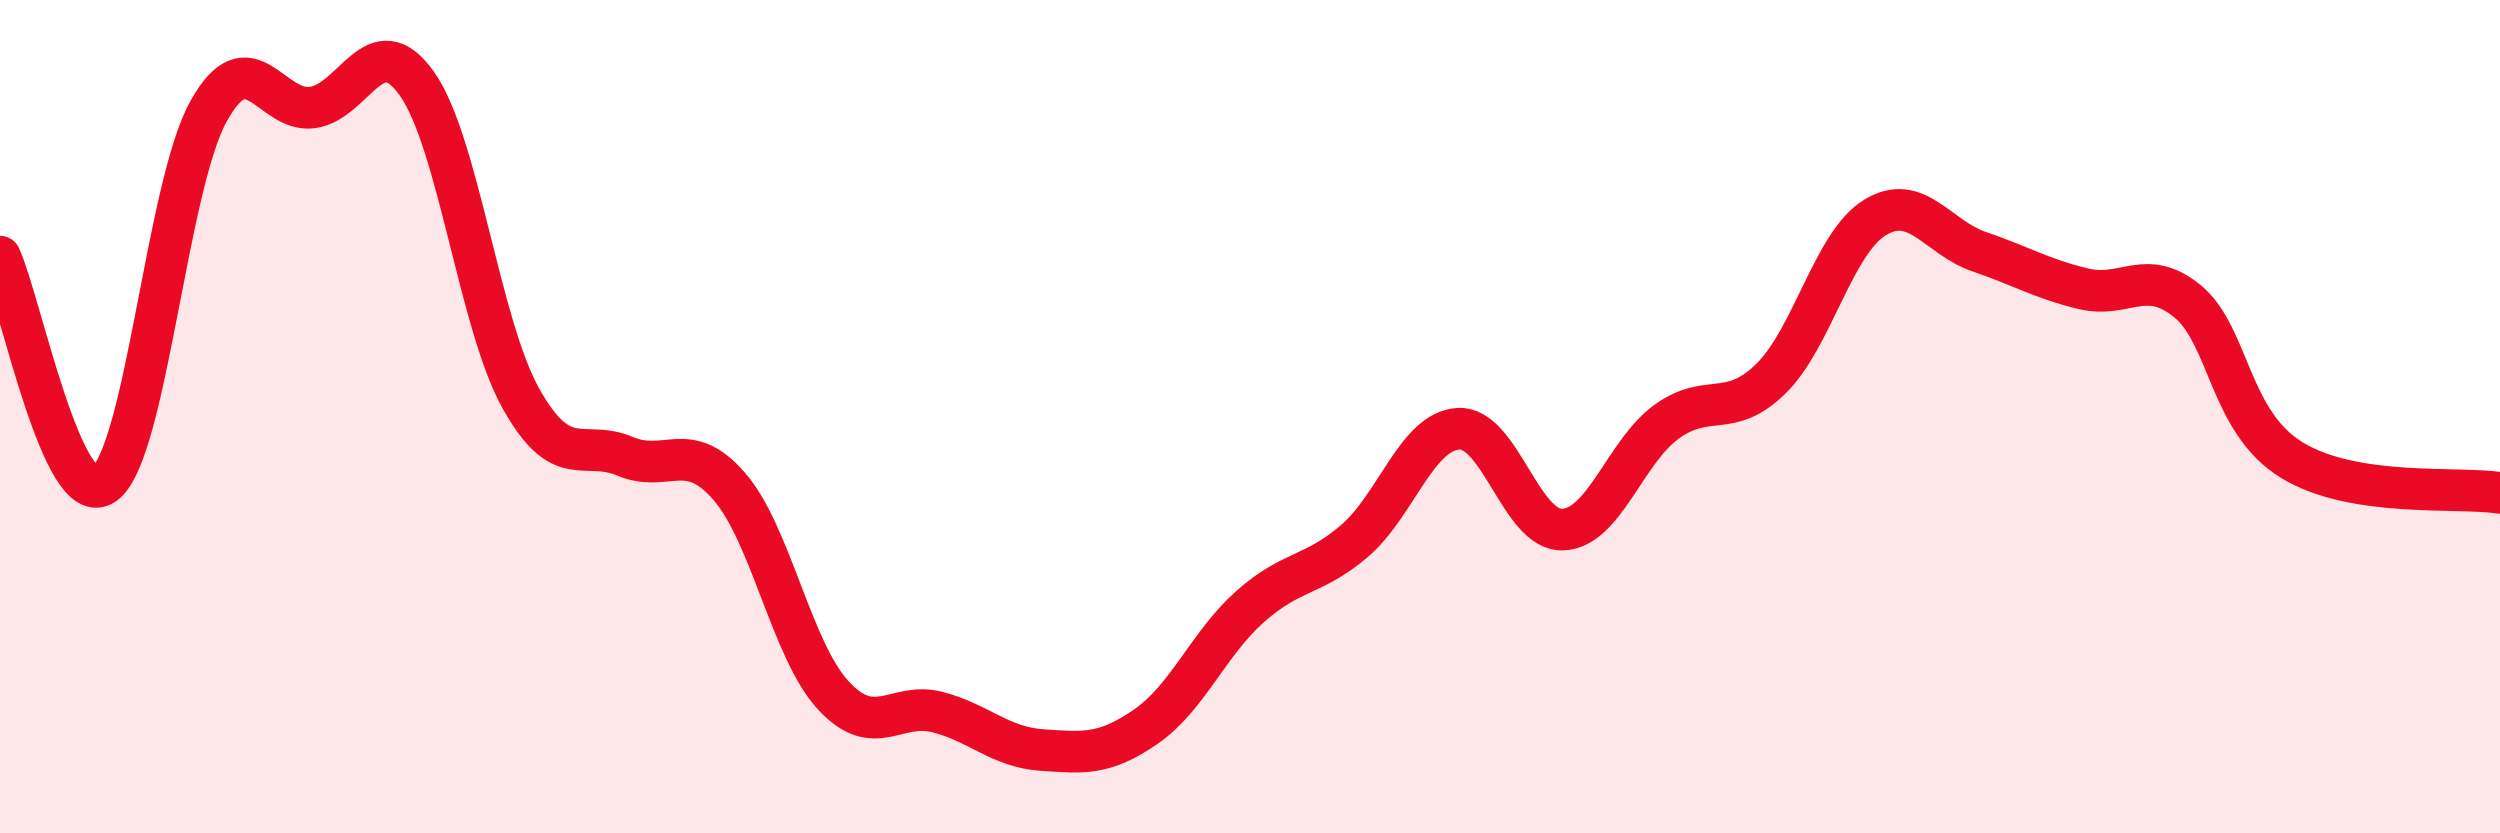
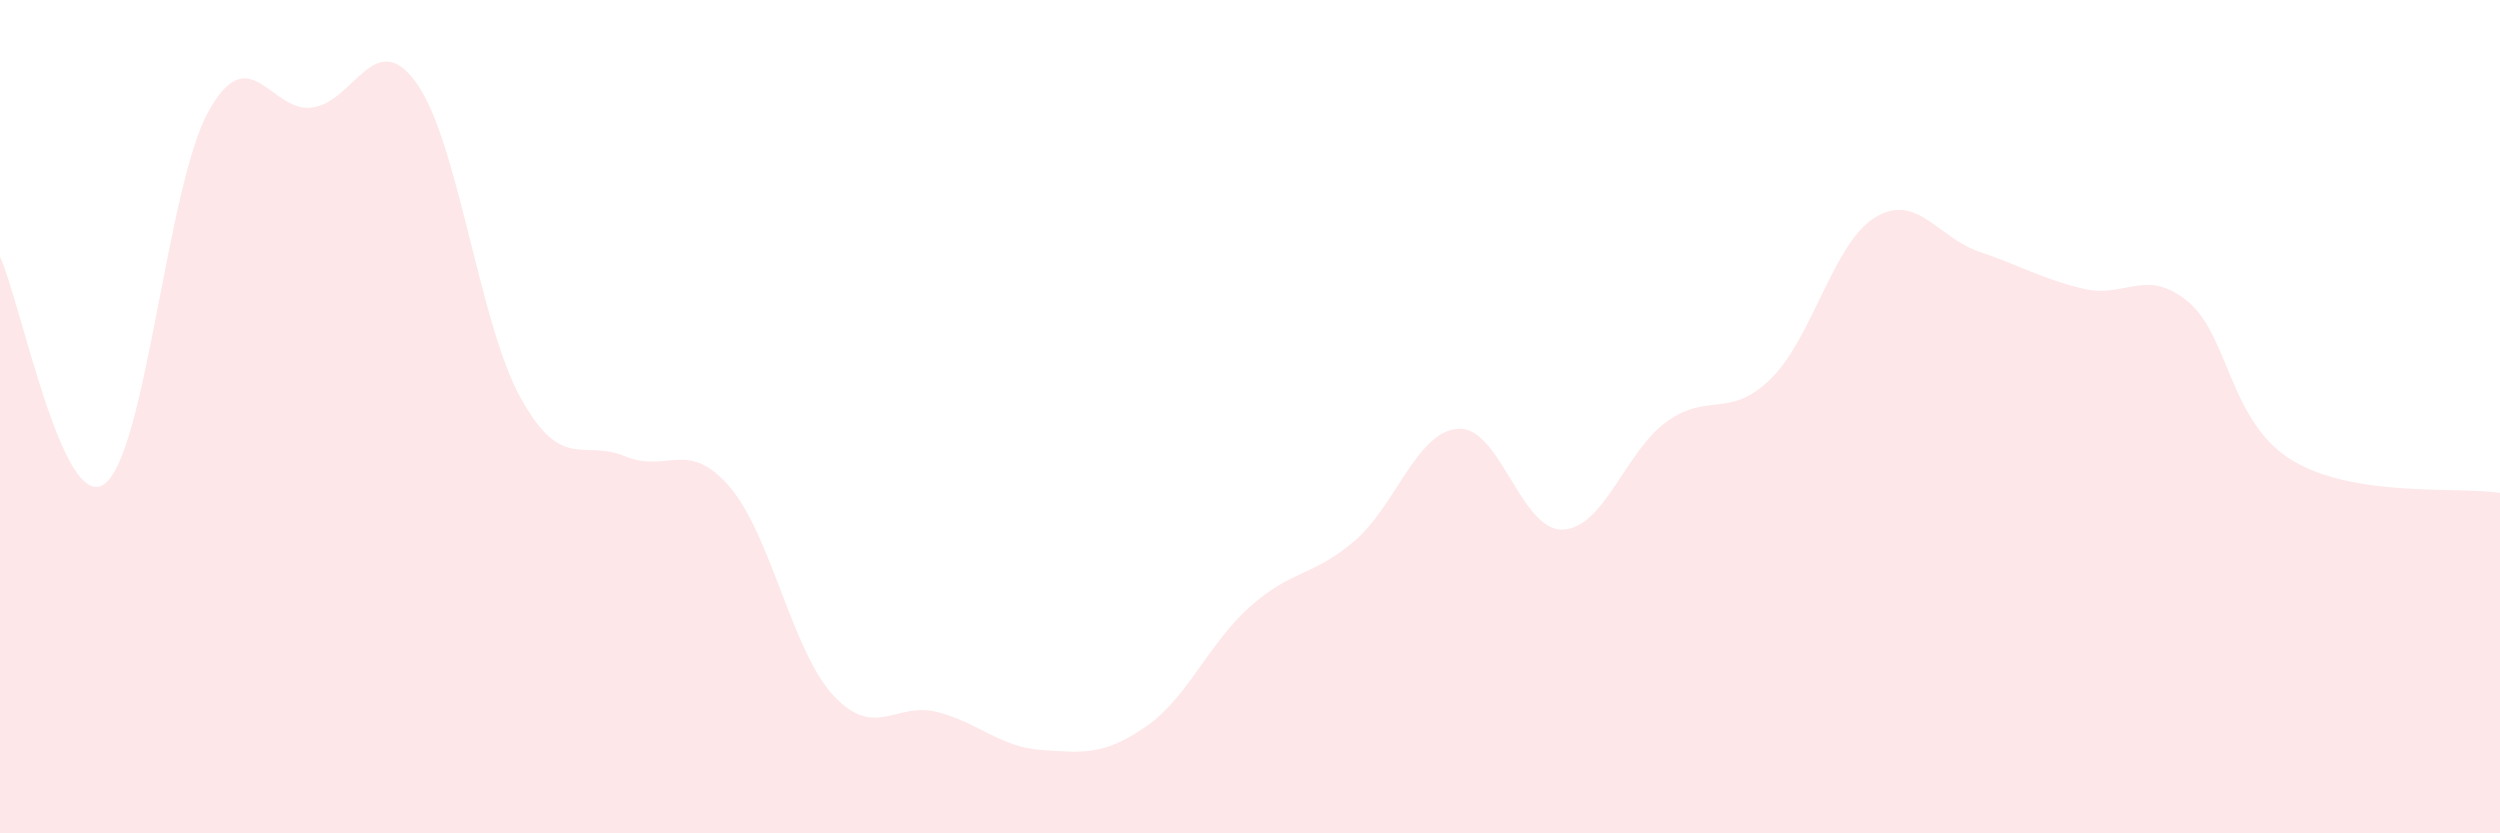
<svg xmlns="http://www.w3.org/2000/svg" width="60" height="20" viewBox="0 0 60 20">
  <path d="M 0,6.16 C 0.5,7.25 1.5,12.32 2.5,11.62 C 3.5,10.92 4,4.49 5,2.68 C 6,0.87 6.5,2.72 7.5,2.58 C 8.5,2.44 9,0.6 10,2 C 11,3.4 11.5,7.77 12.5,9.56 C 13.5,11.35 14,10.53 15,10.95 C 16,11.37 16.5,10.52 17.5,11.67 C 18.5,12.82 19,15.61 20,16.69 C 21,17.77 21.5,16.83 22.5,17.09 C 23.5,17.35 24,17.93 25,18 C 26,18.07 26.5,18.13 27.5,17.44 C 28.5,16.75 29,15.45 30,14.56 C 31,13.67 31.5,13.84 32.5,12.99 C 33.5,12.14 34,10.35 35,10.29 C 36,10.23 36.5,12.74 37.5,12.71 C 38.5,12.68 39,10.84 40,10.12 C 41,9.4 41.5,10.07 42.5,9.09 C 43.5,8.11 44,5.83 45,5.22 C 46,4.61 46.5,5.7 47.5,6.04 C 48.5,6.38 49,6.69 50,6.93 C 51,7.17 51.5,6.41 52.5,7.23 C 53.5,8.05 53.5,10.12 55,11.04 C 56.5,11.96 59,11.67 60,11.83L60 20L0 20Z" fill="#EB0A25" opacity="0.1" stroke-linecap="round" stroke-linejoin="round" />
-   <path d="M 0,6.16 C 0.5,7.25 1.5,12.32 2.5,11.62 C 3.5,10.92 4,4.49 5,2.68 C 6,0.87 6.5,2.72 7.5,2.58 C 8.5,2.44 9,0.6 10,2 C 11,3.4 11.5,7.77 12.5,9.56 C 13.5,11.35 14,10.53 15,10.95 C 16,11.37 16.5,10.52 17.5,11.67 C 18.5,12.82 19,15.61 20,16.69 C 21,17.77 21.5,16.83 22.5,17.09 C 23.5,17.35 24,17.93 25,18 C 26,18.07 26.5,18.13 27.5,17.44 C 28.5,16.75 29,15.45 30,14.56 C 31,13.67 31.5,13.84 32.5,12.99 C 33.5,12.14 34,10.35 35,10.29 C 36,10.23 36.5,12.74 37.5,12.71 C 38.5,12.68 39,10.84 40,10.12 C 41,9.4 41.5,10.07 42.5,9.09 C 43.5,8.11 44,5.83 45,5.22 C 46,4.61 46.5,5.7 47.5,6.04 C 48.5,6.38 49,6.69 50,6.93 C 51,7.17 51.5,6.41 52.5,7.23 C 53.5,8.05 53.5,10.12 55,11.04 C 56.5,11.96 59,11.67 60,11.83" stroke="#EB0A25" stroke-width="1" fill="none" stroke-linecap="round" stroke-linejoin="round" />
</svg>